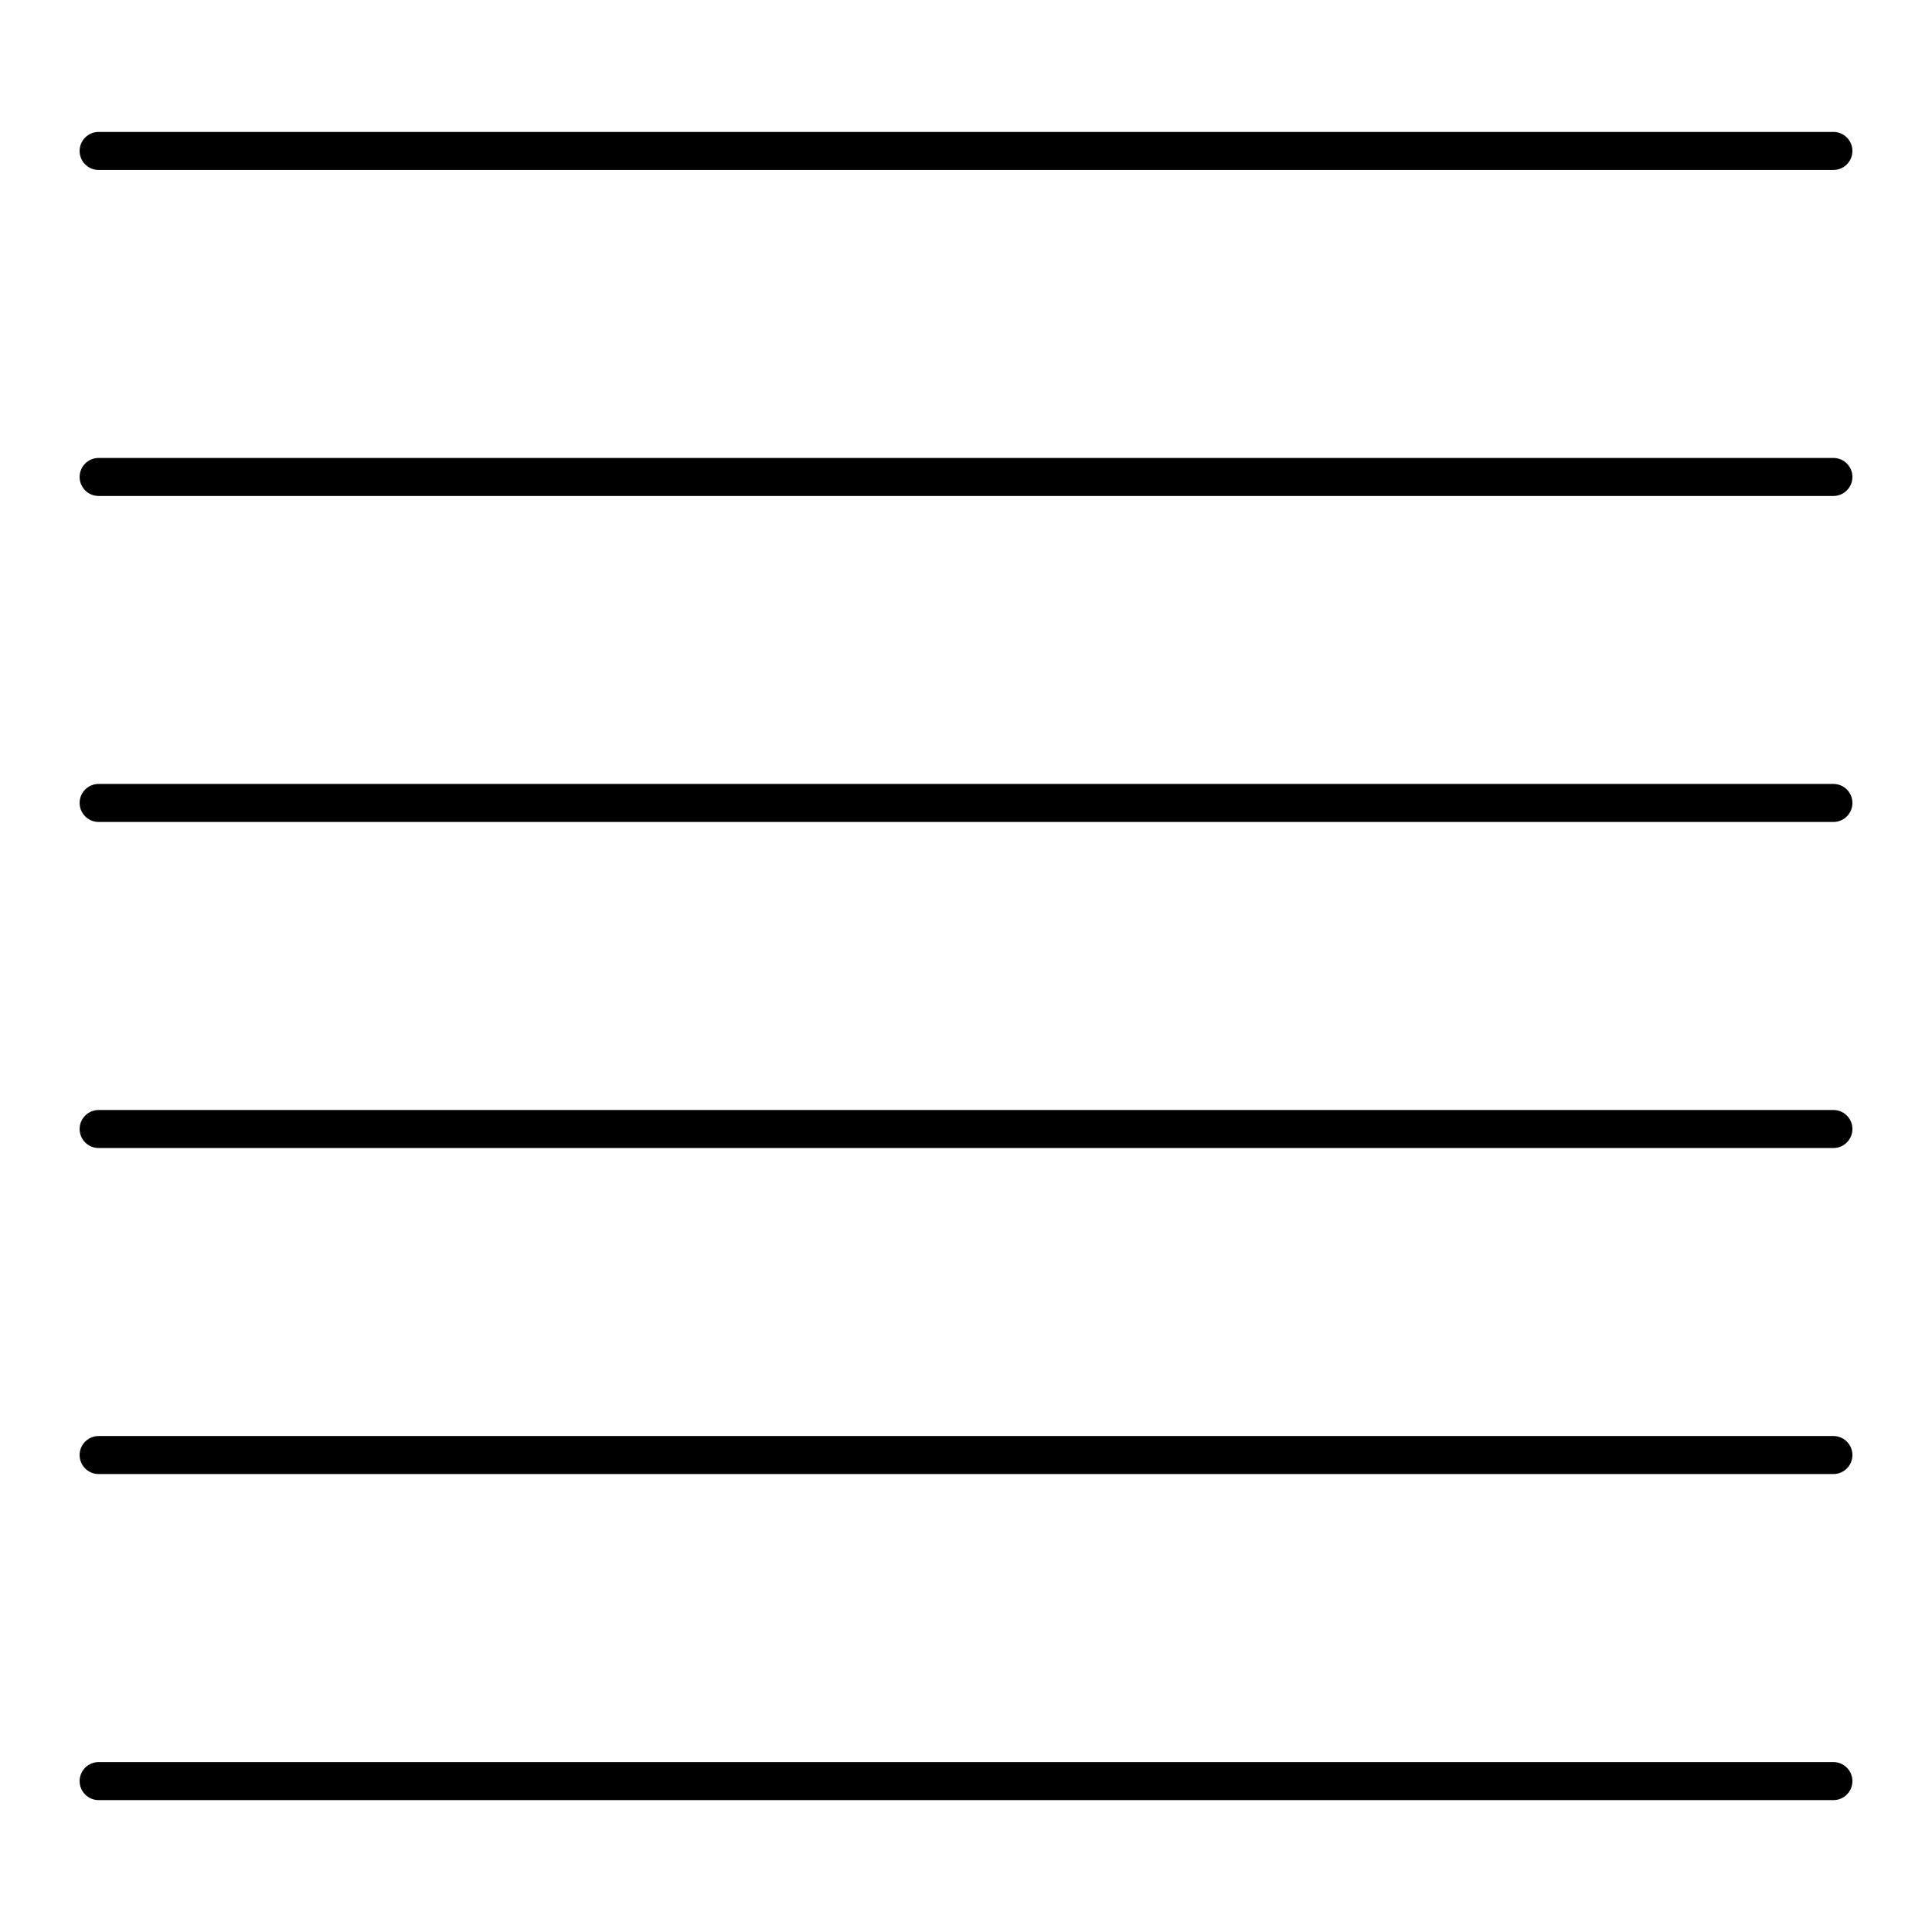
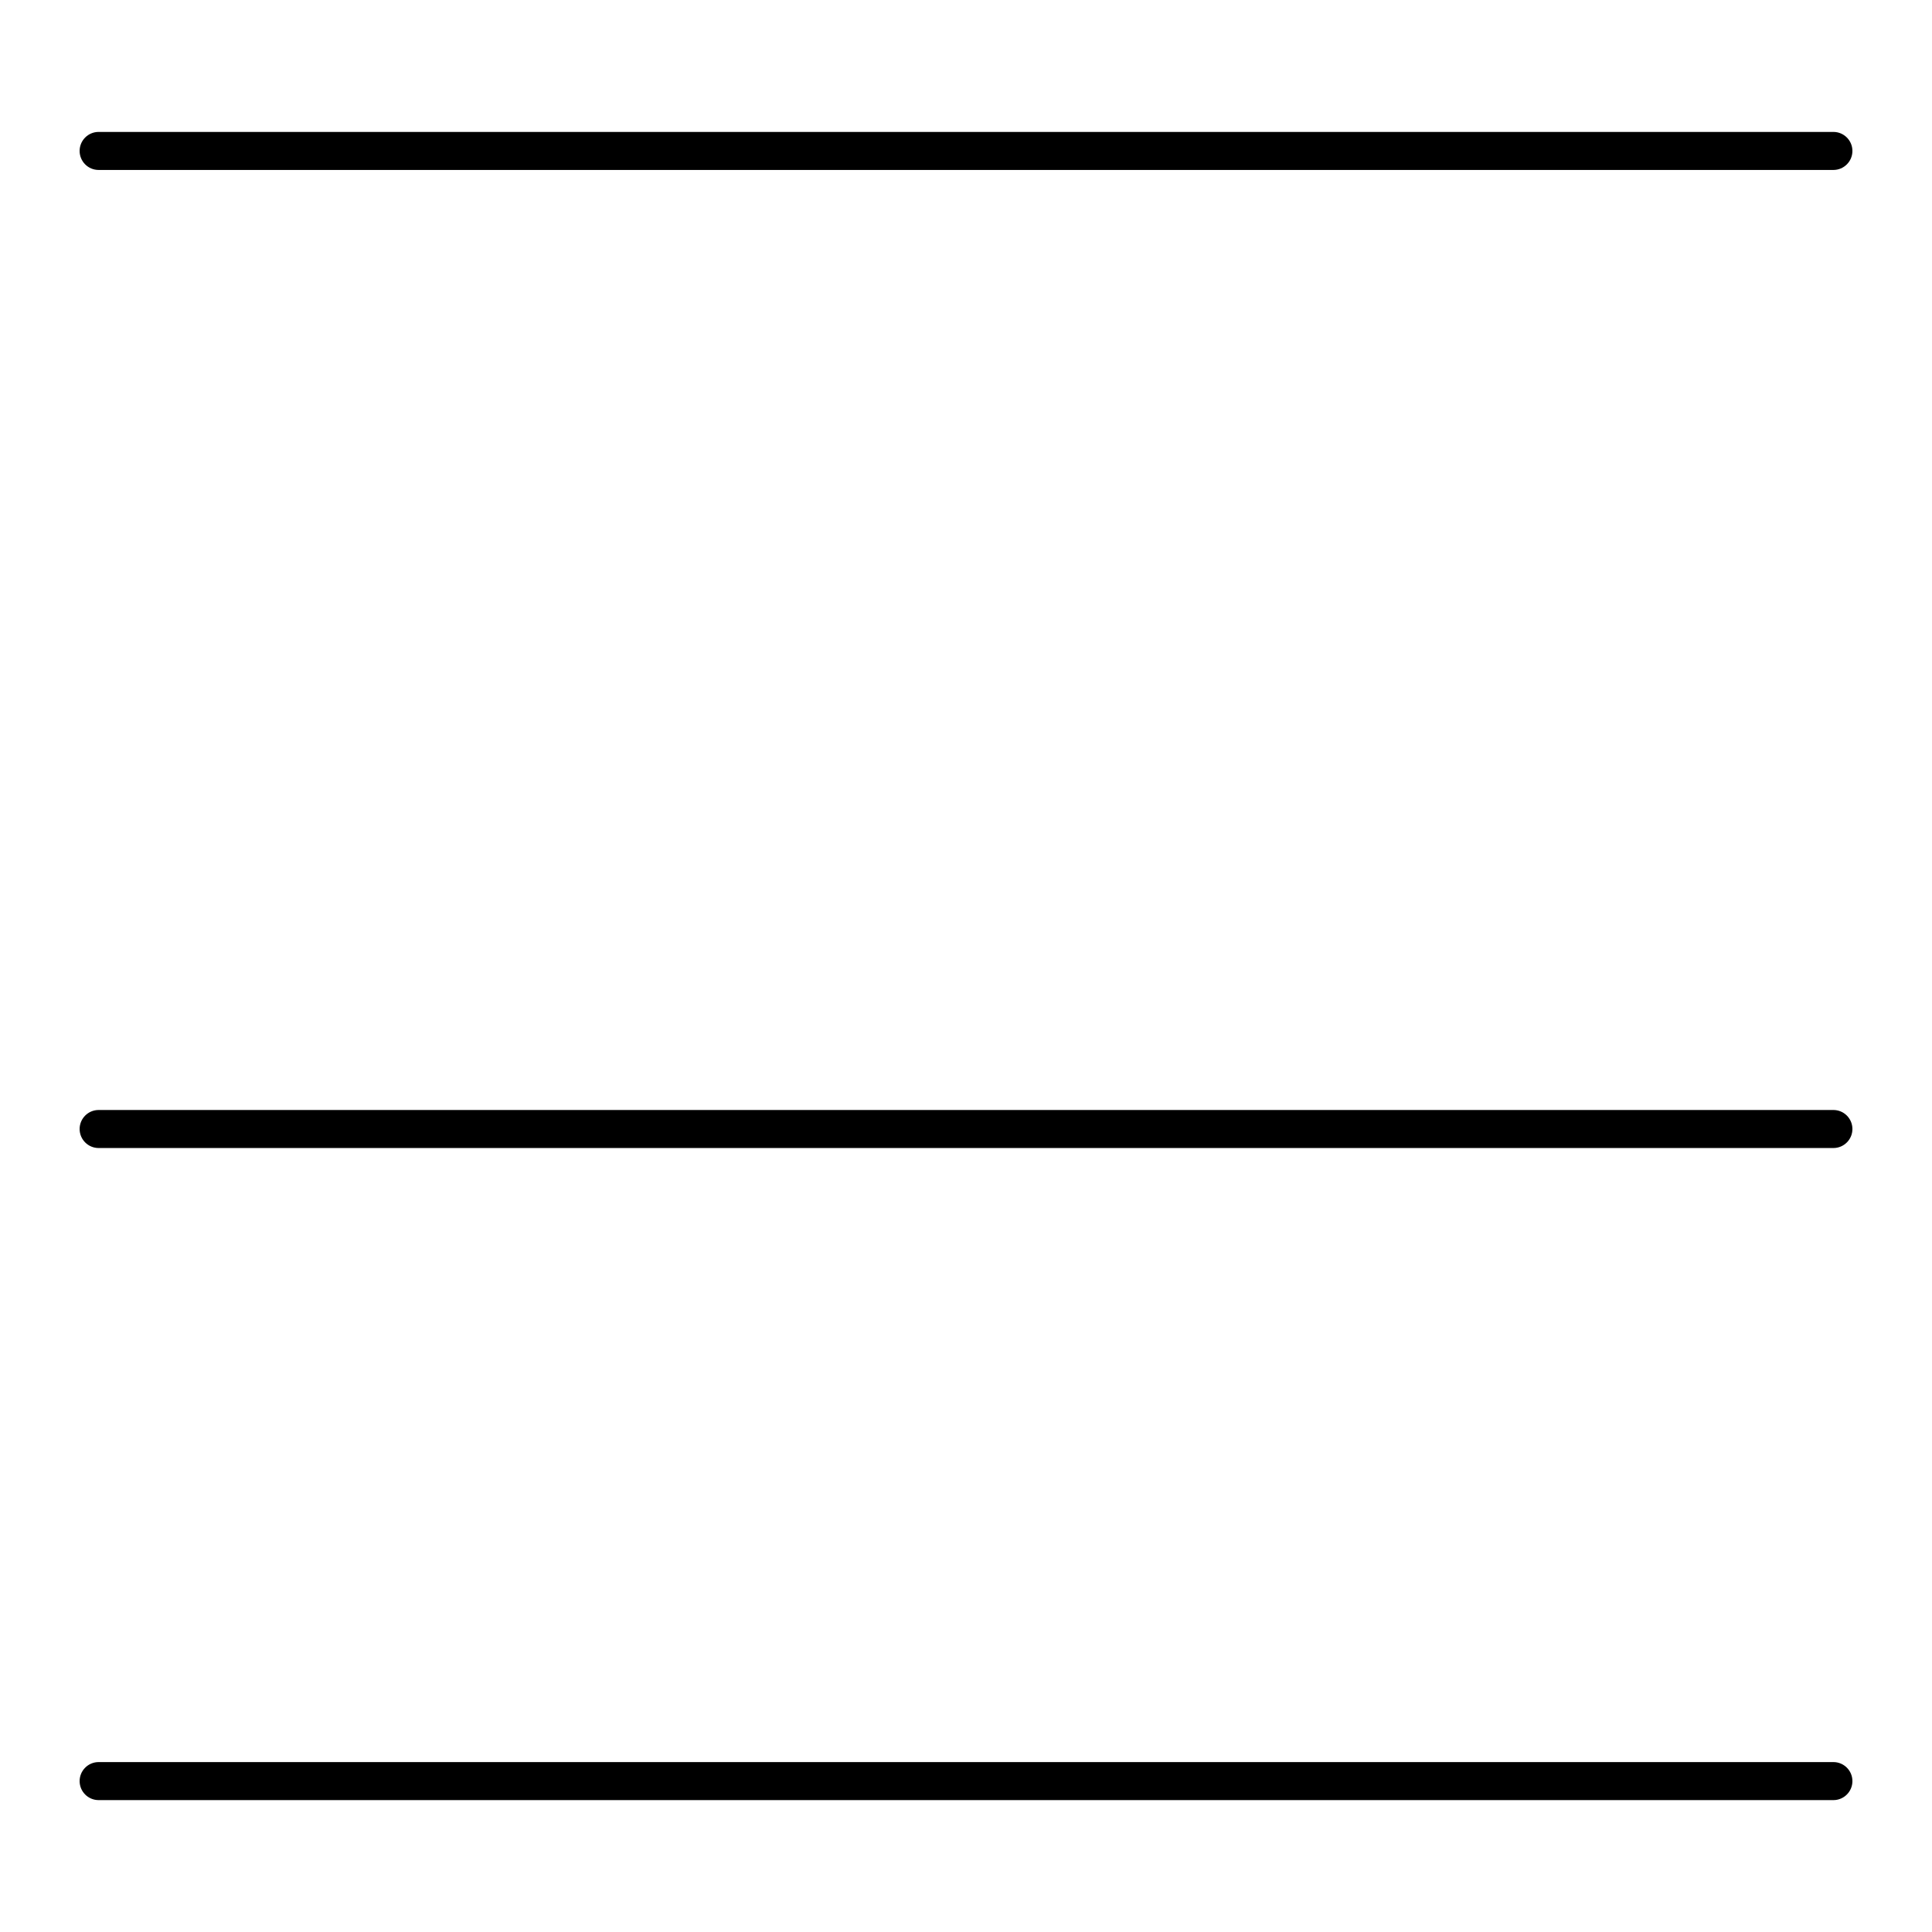
<svg xmlns="http://www.w3.org/2000/svg" fill="#000000" width="800px" height="800px" version="1.1" viewBox="144 144 512 512">
  <g>
    <path d="m170.14 189.04h459.73c2.781 0 5.039-2.258 5.039-5.039s-2.258-5.039-5.039-5.039h-459.73c-2.781 0-5.039 2.258-5.039 5.039s2.246 5.039 5.039 5.039z" />
-     <path d="m629.87 265.36h-459.73c-2.781 0-5.039 2.258-5.039 5.039s2.258 5.039 5.039 5.039h459.73c2.781 0 5.039-2.258 5.039-5.039s-2.258-5.039-5.039-5.039z" />
-     <path d="m629.87 351.75h-459.73c-2.781 0-5.039 2.258-5.039 5.039s2.258 5.039 5.039 5.039h459.73c2.781 0 5.039-2.258 5.039-5.039s-2.258-5.039-5.039-5.039z" />
    <path d="m629.87 438.16h-459.73c-2.781 0-5.039 2.258-5.039 5.039s2.258 5.039 5.039 5.039h459.73c2.781 0 5.039-2.258 5.039-5.039s-2.258-5.039-5.039-5.039z" />
-     <path d="m629.87 524.56h-459.73c-2.781 0-5.039 2.258-5.039 5.039s2.258 5.039 5.039 5.039h459.73c2.781 0 5.039-2.258 5.039-5.039s-2.258-5.039-5.039-5.039z" />
    <path d="m629.87 610.97h-459.73c-2.781 0-5.039 2.258-5.039 5.039s2.258 5.039 5.039 5.039h459.73c2.781 0 5.039-2.258 5.039-5.039s-2.258-5.039-5.039-5.039z" />
  </g>
</svg>